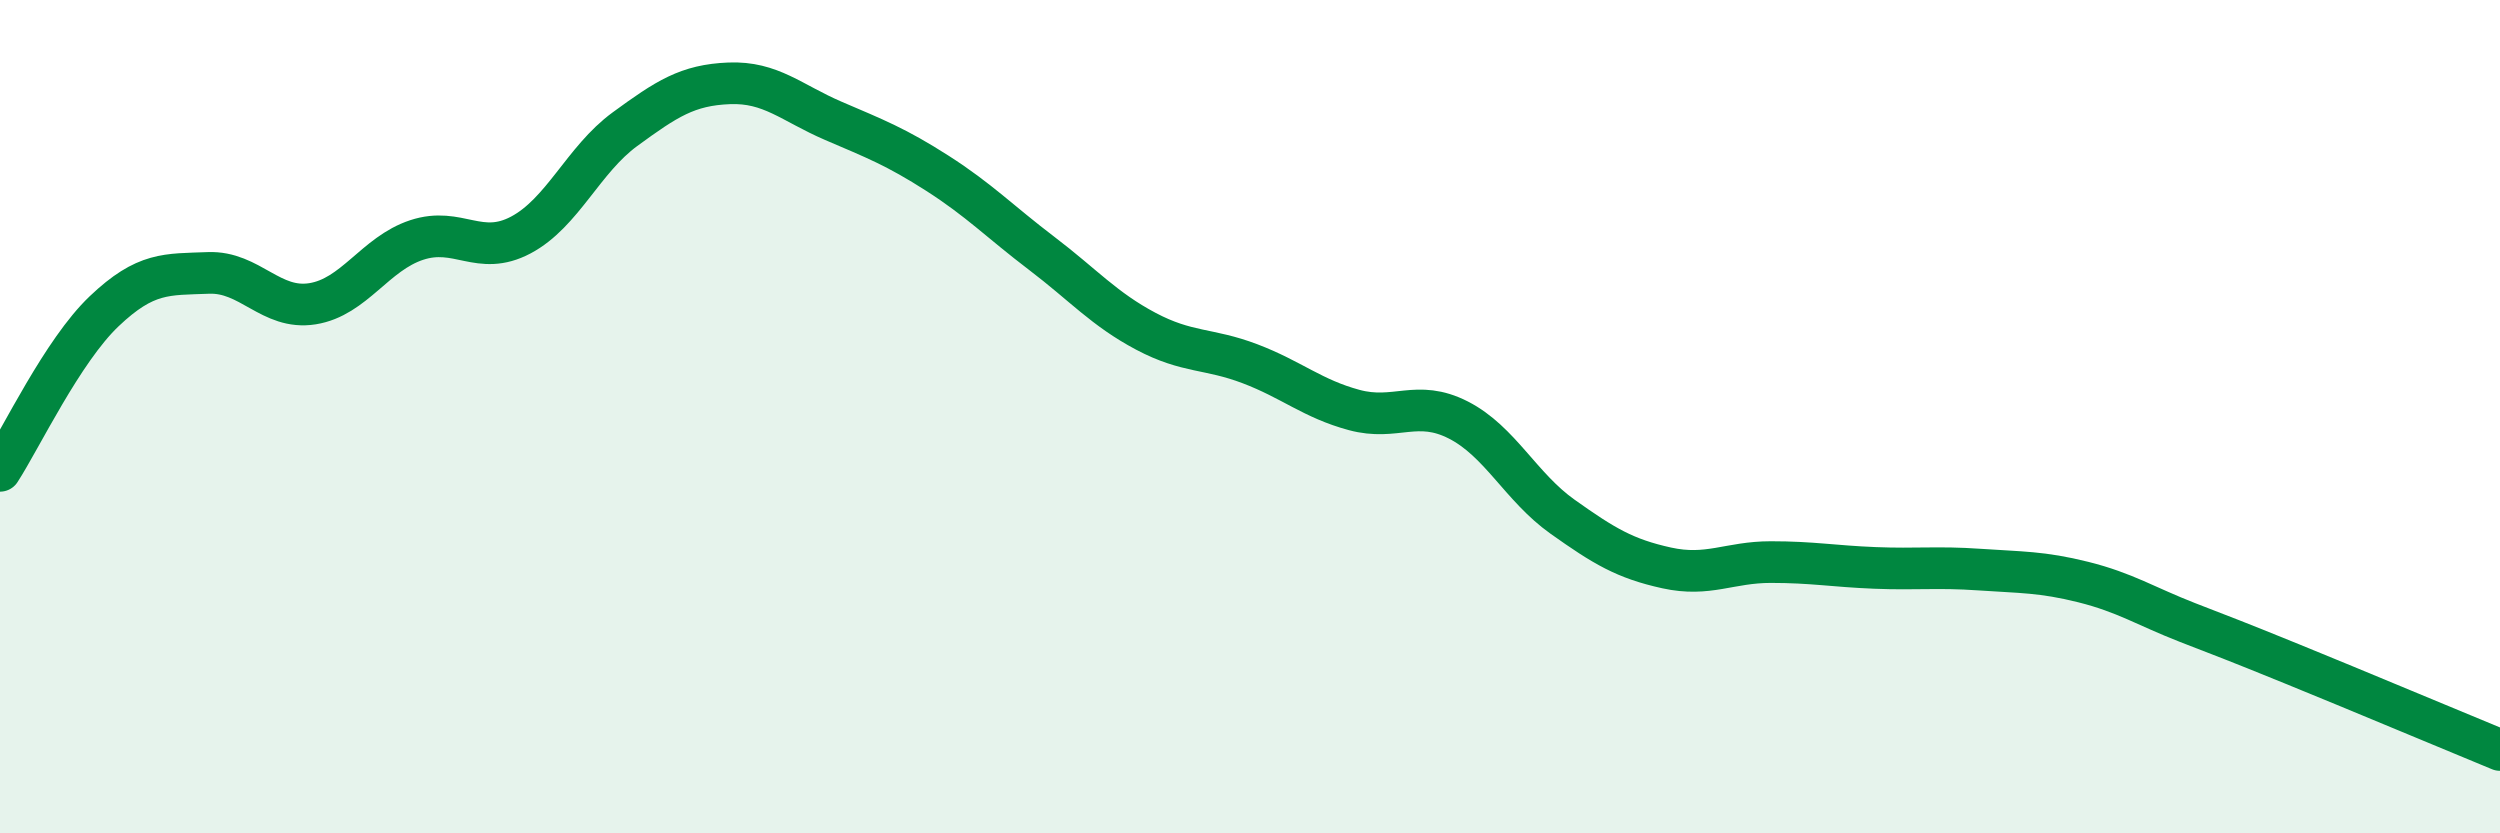
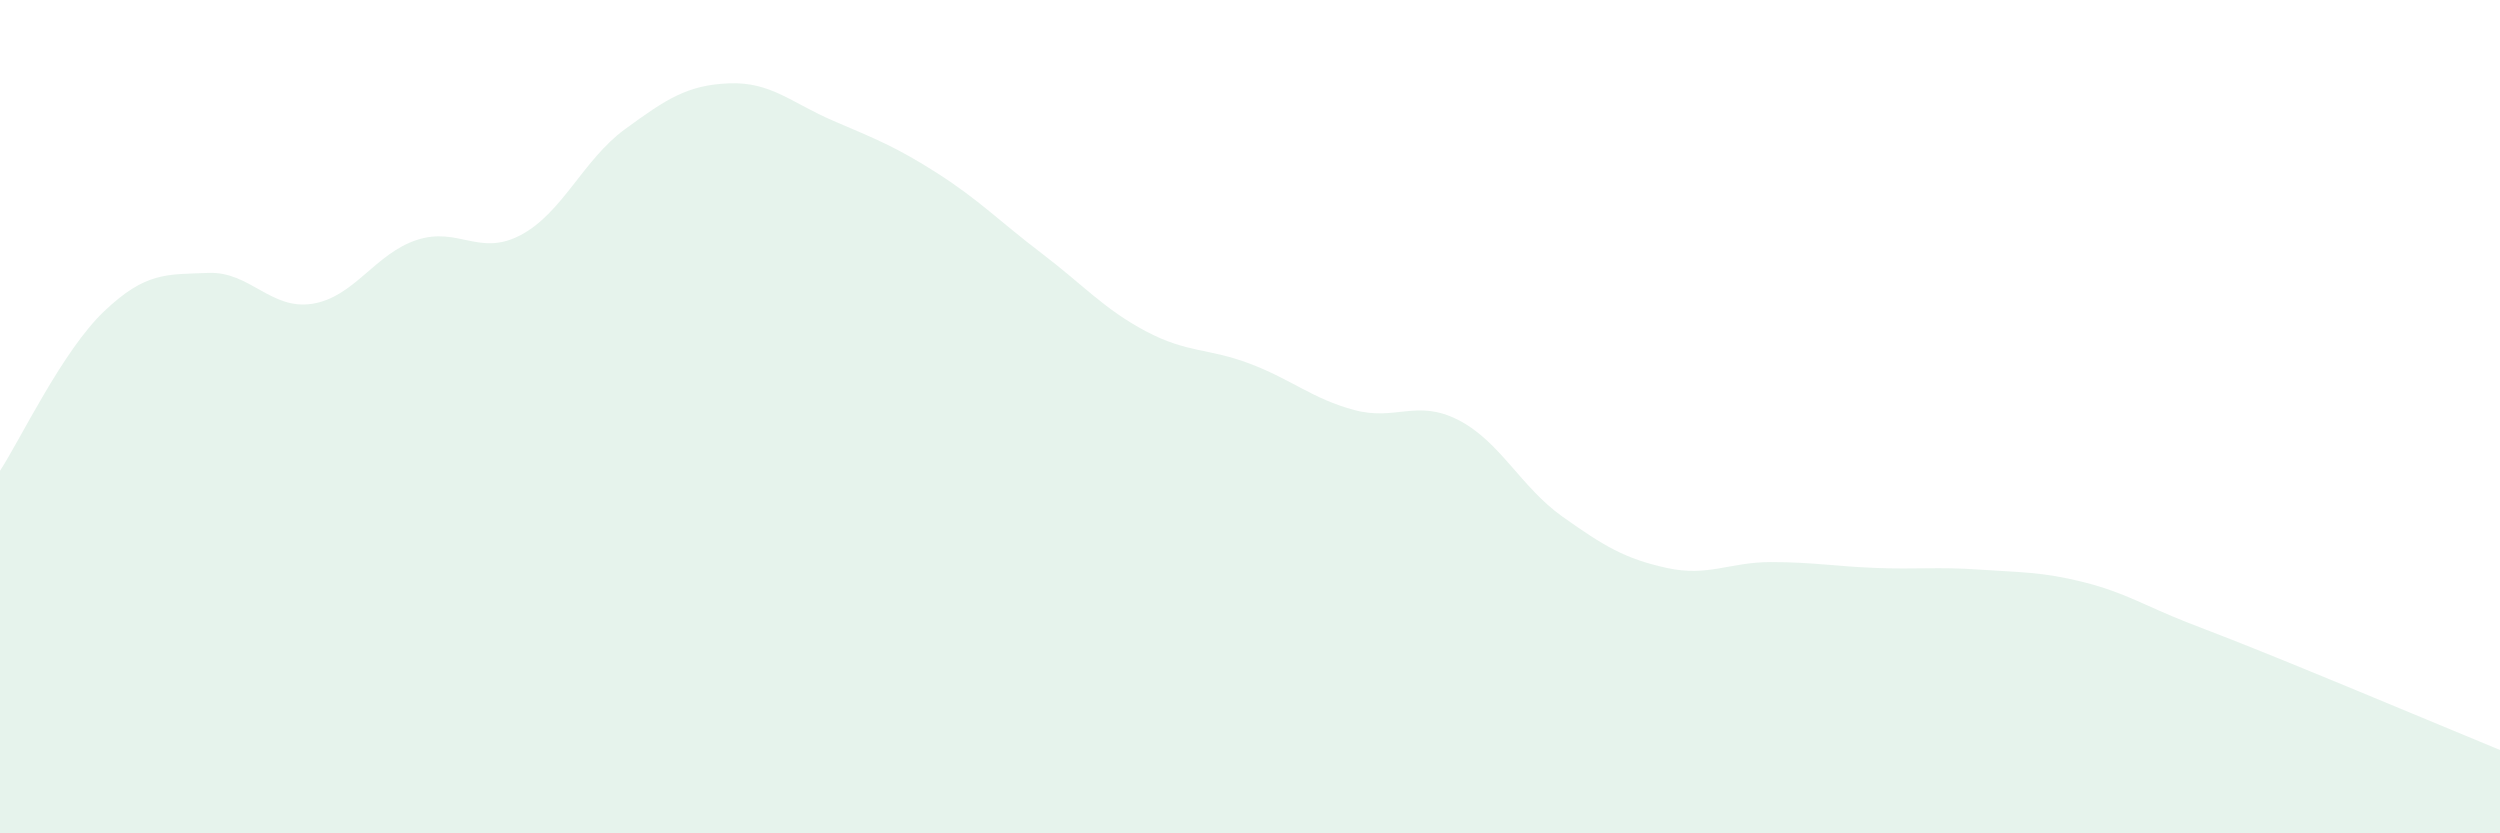
<svg xmlns="http://www.w3.org/2000/svg" width="60" height="20" viewBox="0 0 60 20">
  <path d="M 0,11.3 C 0.5,10.53 1.5,8.42 2.5,7.47 C 3.5,6.52 4,6.59 5,6.55 C 6,6.51 6.5,7.45 7.5,7.29 C 8.5,7.13 9,6.09 10,5.76 C 11,5.43 11.5,6.17 12.5,5.64 C 13.5,5.11 14,3.83 15,3.1 C 16,2.37 16.5,2.04 17.5,2 C 18.5,1.96 19,2.47 20,2.9 C 21,3.33 21.5,3.52 22.5,4.16 C 23.5,4.8 24,5.32 25,6.08 C 26,6.84 26.5,7.42 27.5,7.95 C 28.5,8.48 29,8.35 30,8.73 C 31,9.11 31.5,9.57 32.5,9.84 C 33.5,10.11 34,9.57 35,10.08 C 36,10.59 36.5,11.69 37.5,12.4 C 38.5,13.11 39,13.41 40,13.63 C 41,13.85 41.5,13.49 42.5,13.49 C 43.5,13.49 44,13.59 45,13.63 C 46,13.67 46.5,13.6 47.5,13.67 C 48.5,13.74 49,13.72 50,13.97 C 51,14.22 51.5,14.55 52.5,14.94 C 53.5,15.33 53.5,15.32 55,15.93 C 56.5,16.54 59,17.59 60,18L60 20L0 20Z" fill="#008740" opacity="0.1" stroke-linecap="round" stroke-linejoin="round" />
-   <path d="M 0,11.3 C 0.5,10.53 1.5,8.42 2.5,7.47 C 3.5,6.52 4,6.59 5,6.55 C 6,6.51 6.5,7.45 7.5,7.29 C 8.5,7.13 9,6.09 10,5.76 C 11,5.43 11.5,6.17 12.5,5.64 C 13.5,5.11 14,3.83 15,3.1 C 16,2.37 16.5,2.04 17.5,2 C 18.5,1.96 19,2.47 20,2.9 C 21,3.33 21.5,3.52 22.5,4.16 C 23.5,4.8 24,5.32 25,6.08 C 26,6.84 26.5,7.42 27.5,7.95 C 28.5,8.48 29,8.35 30,8.73 C 31,9.11 31.5,9.57 32.5,9.84 C 33.5,10.11 34,9.57 35,10.08 C 36,10.59 36.5,11.69 37.5,12.4 C 38.5,13.11 39,13.41 40,13.63 C 41,13.85 41.5,13.49 42.5,13.49 C 43.5,13.49 44,13.59 45,13.63 C 46,13.67 46.5,13.6 47.5,13.67 C 48.5,13.74 49,13.72 50,13.97 C 51,14.22 51.5,14.55 52.5,14.94 C 53.5,15.33 53.5,15.32 55,15.93 C 56.5,16.54 59,17.59 60,18" stroke="#008740" stroke-width="1" fill="none" stroke-linecap="round" stroke-linejoin="round" />
</svg>